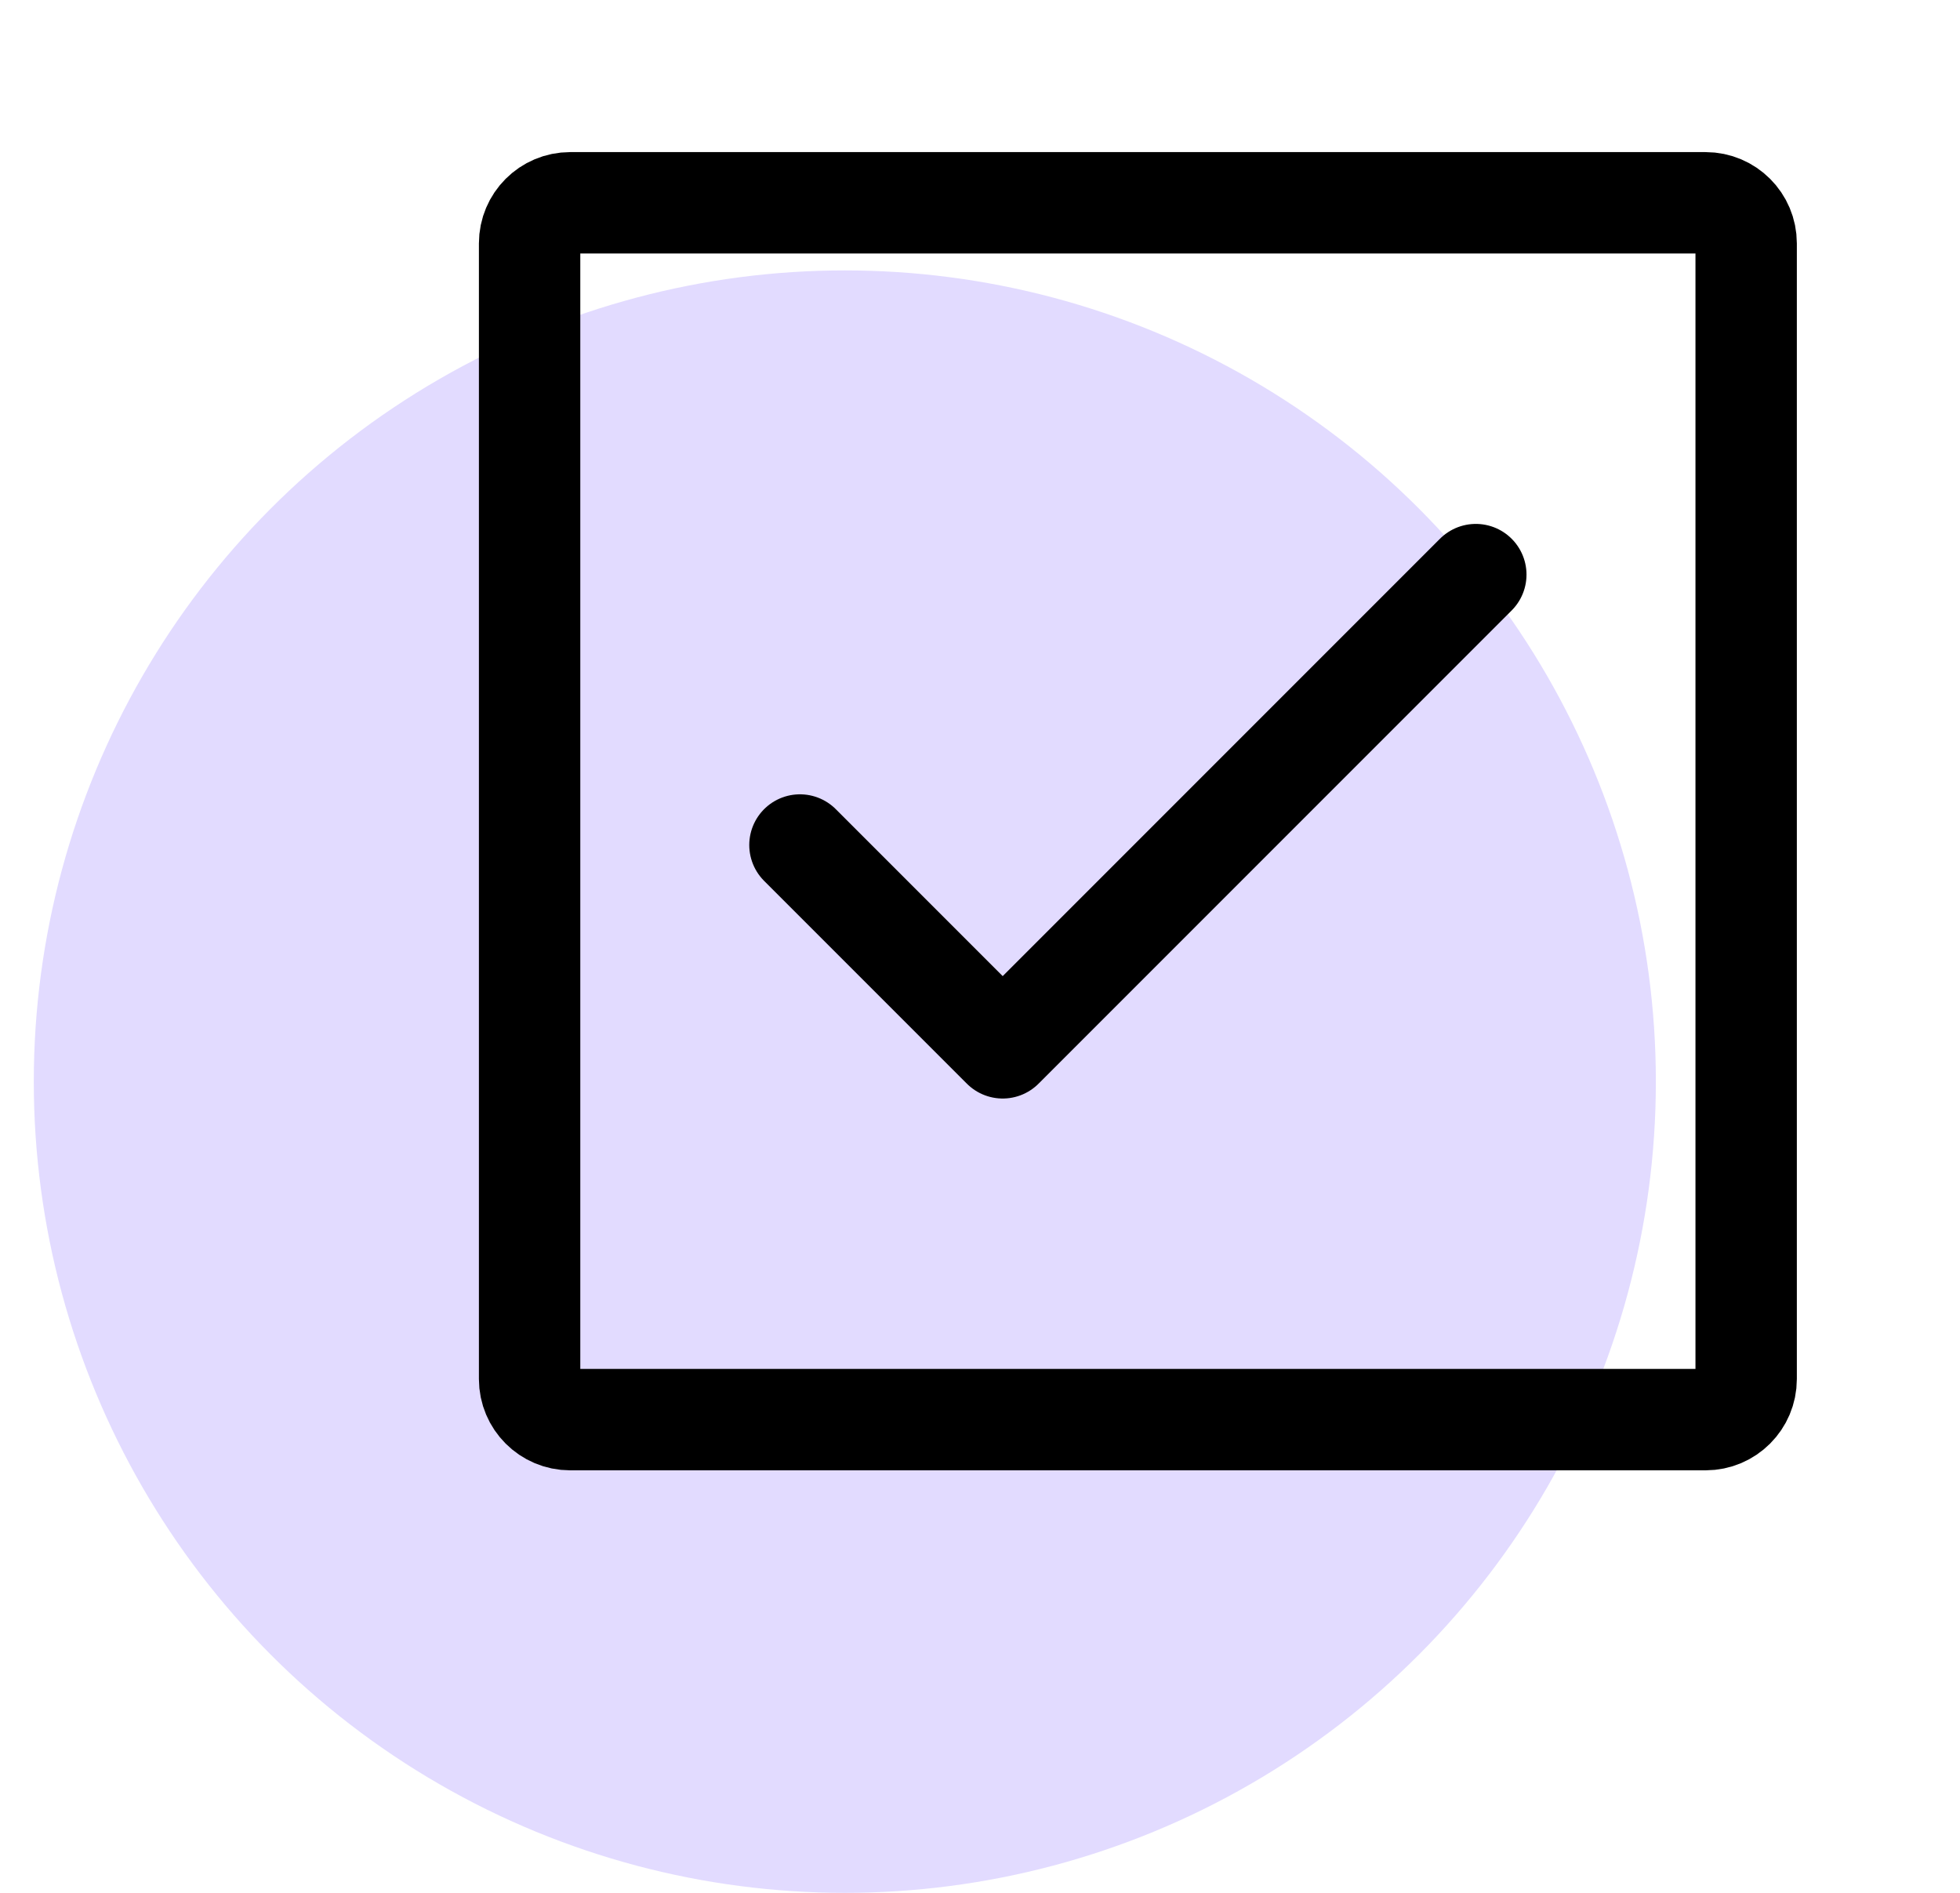
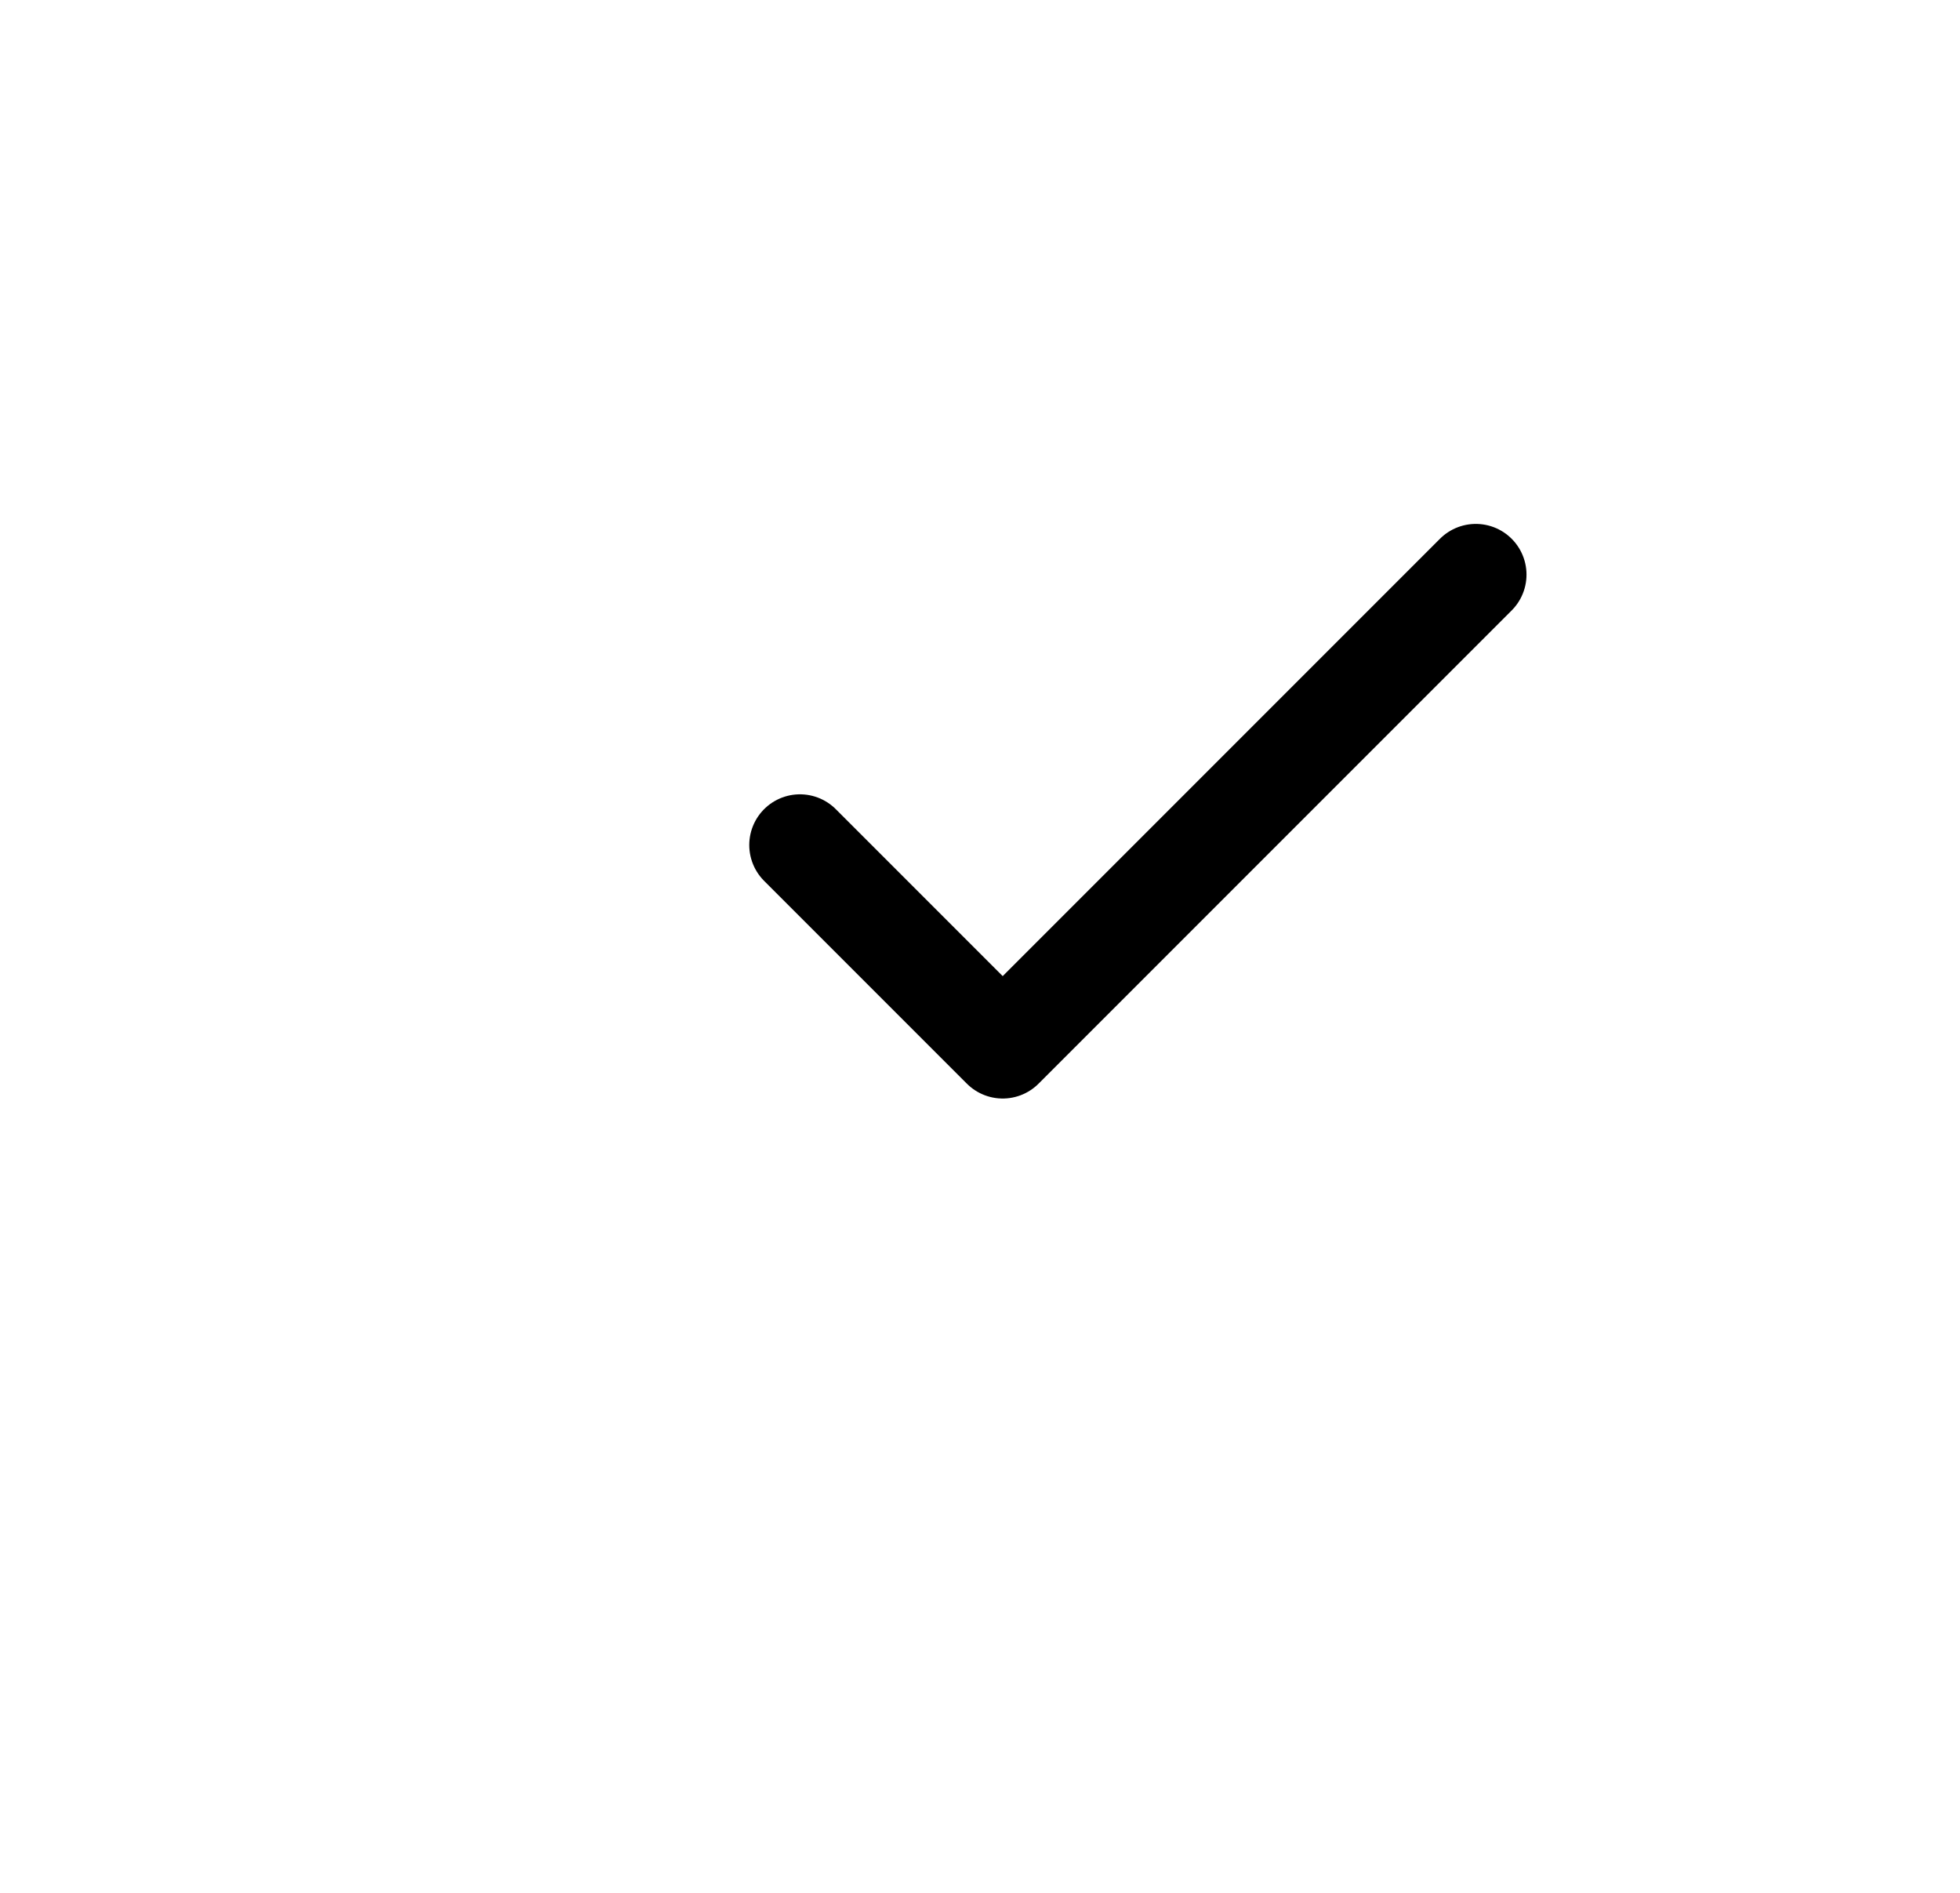
<svg xmlns="http://www.w3.org/2000/svg" width="29" height="28" viewBox="0 0 29 28" fill="none">
-   <circle cx="12.5" cy="16" r="12" fill="#E2DBFF" />
-   <path d="M7.836 20.4V3.6C7.836 3.269 8.105 3 8.436 3H25.236C25.567 3 25.836 3.269 25.836 3.6V20.4C25.836 20.731 25.567 21 25.236 21H8.436C8.105 21 7.836 20.731 7.836 20.4Z" stroke="black" stroke-width="1.5" />
  <path d="M11.836 12.5L14.836 15.5L21.836 8.5" stroke="black" stroke-width="1.5" stroke-linecap="round" stroke-linejoin="round" />
</svg>